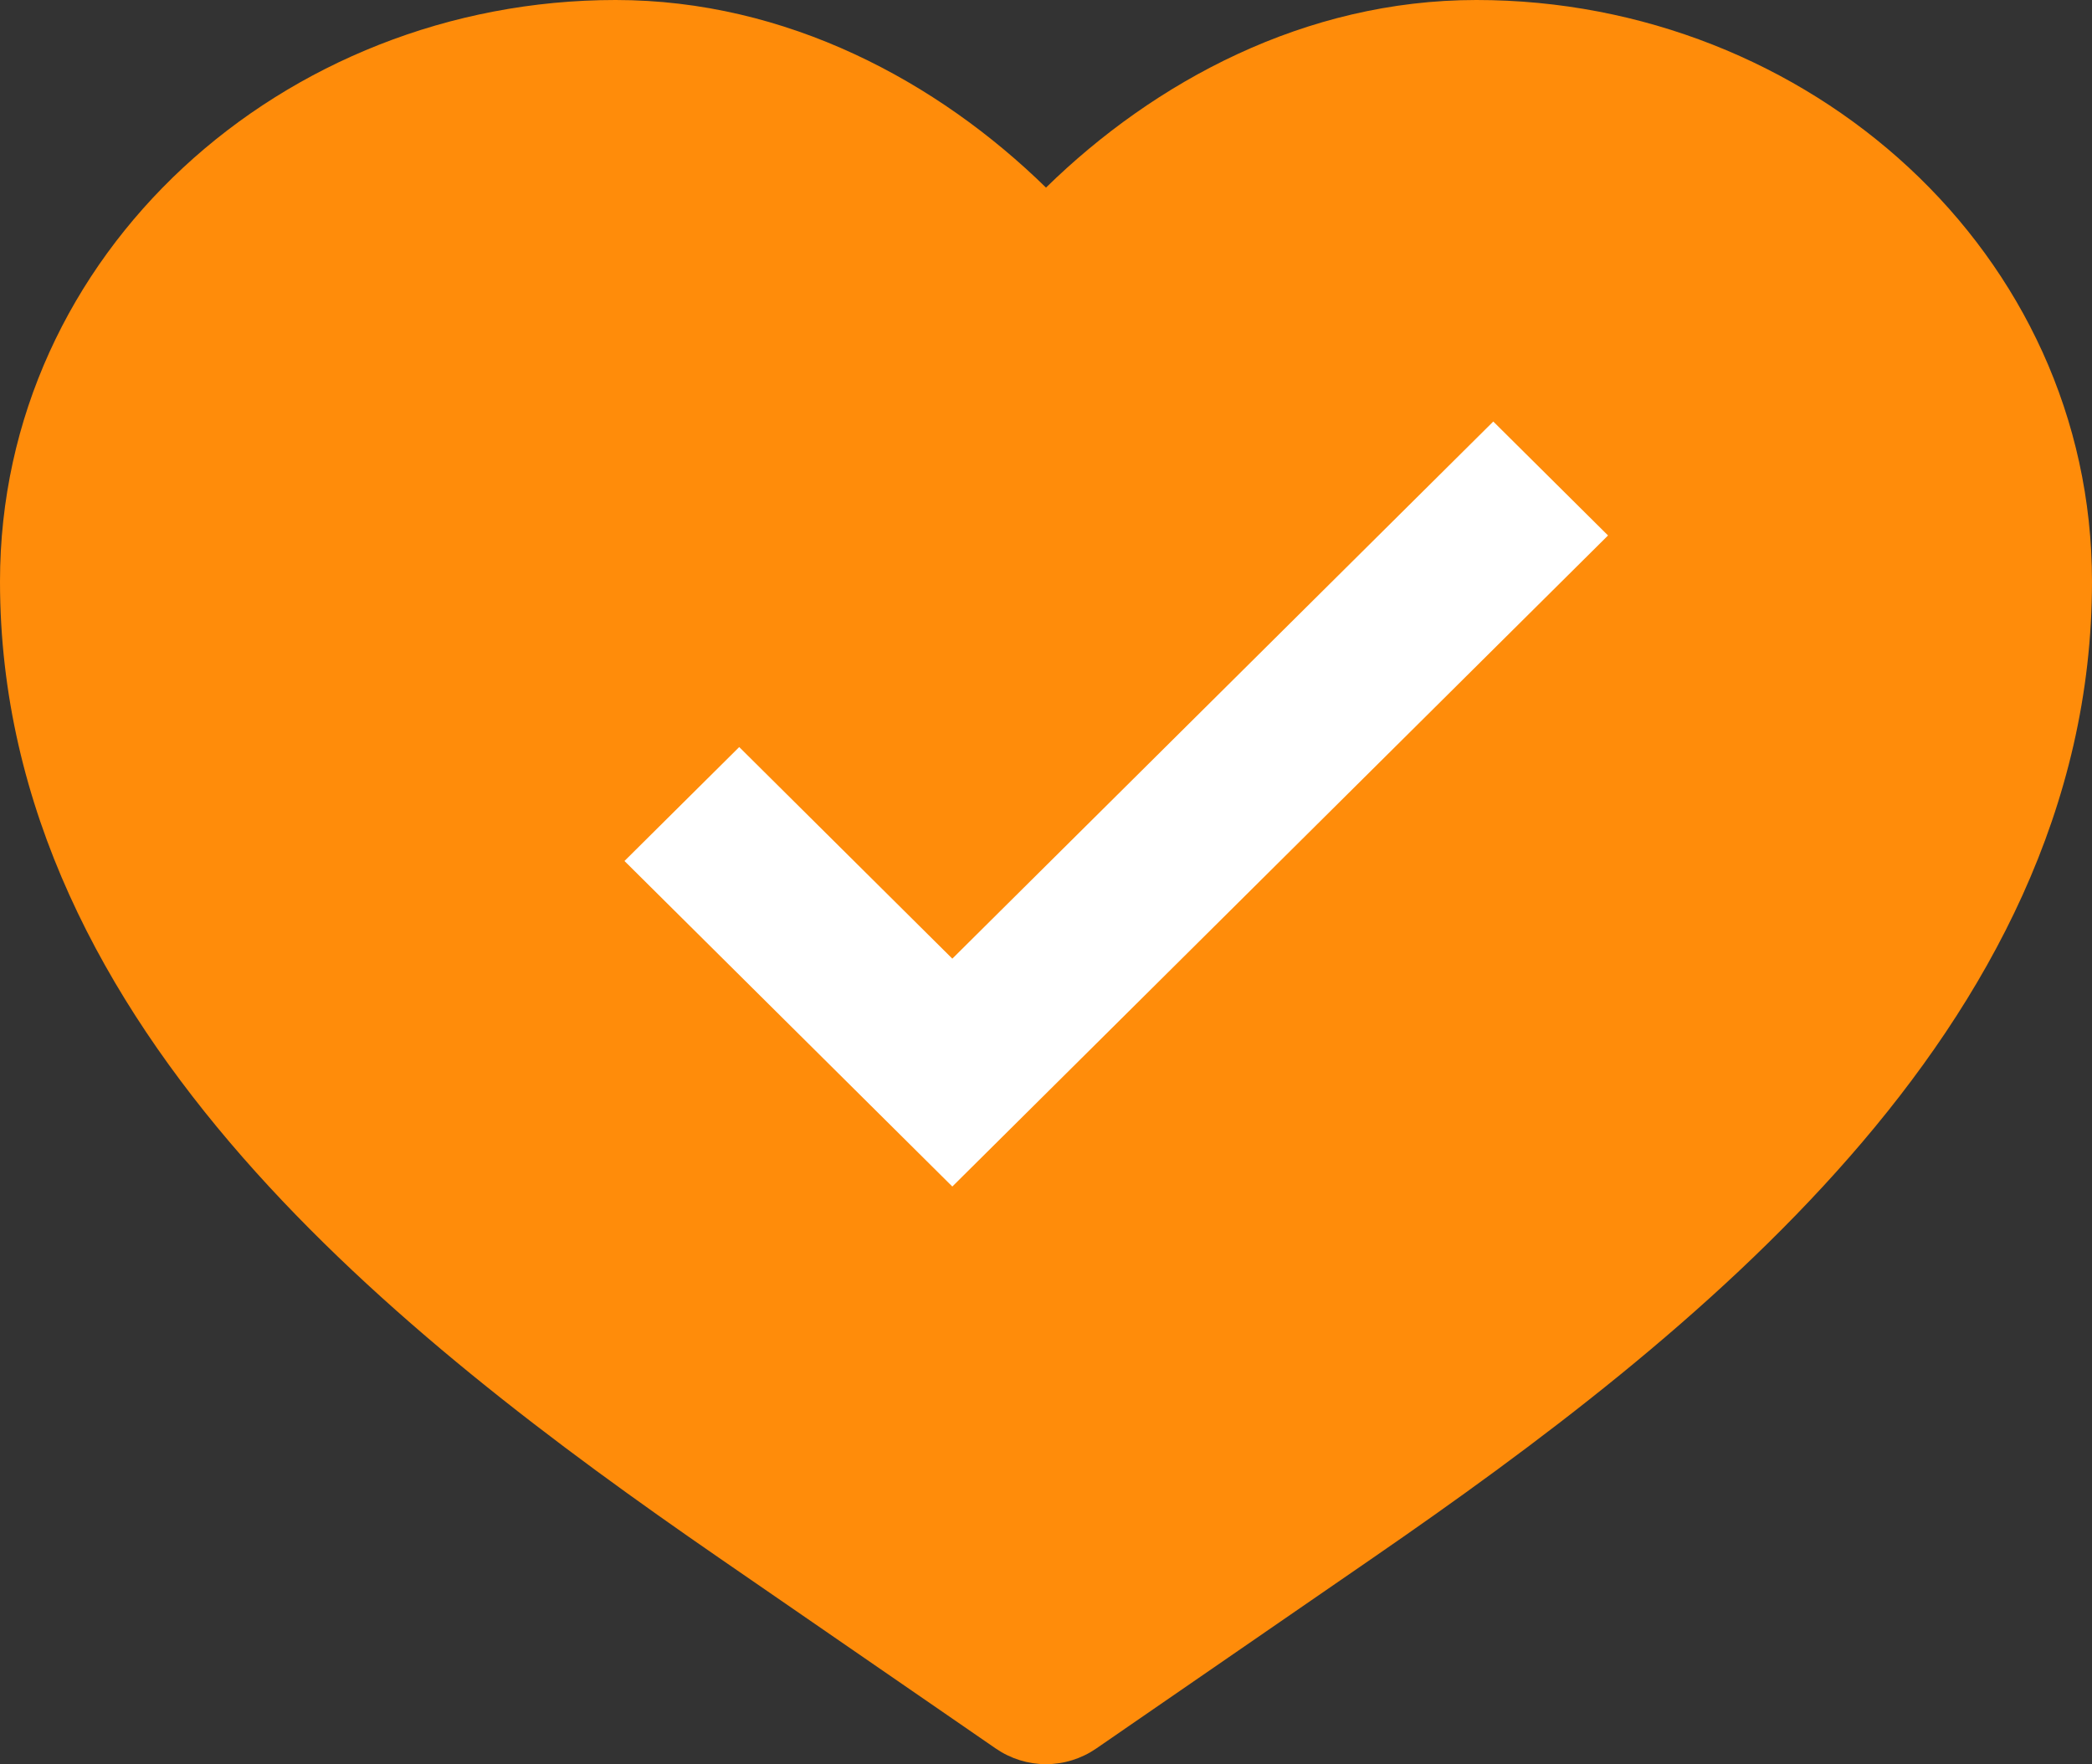
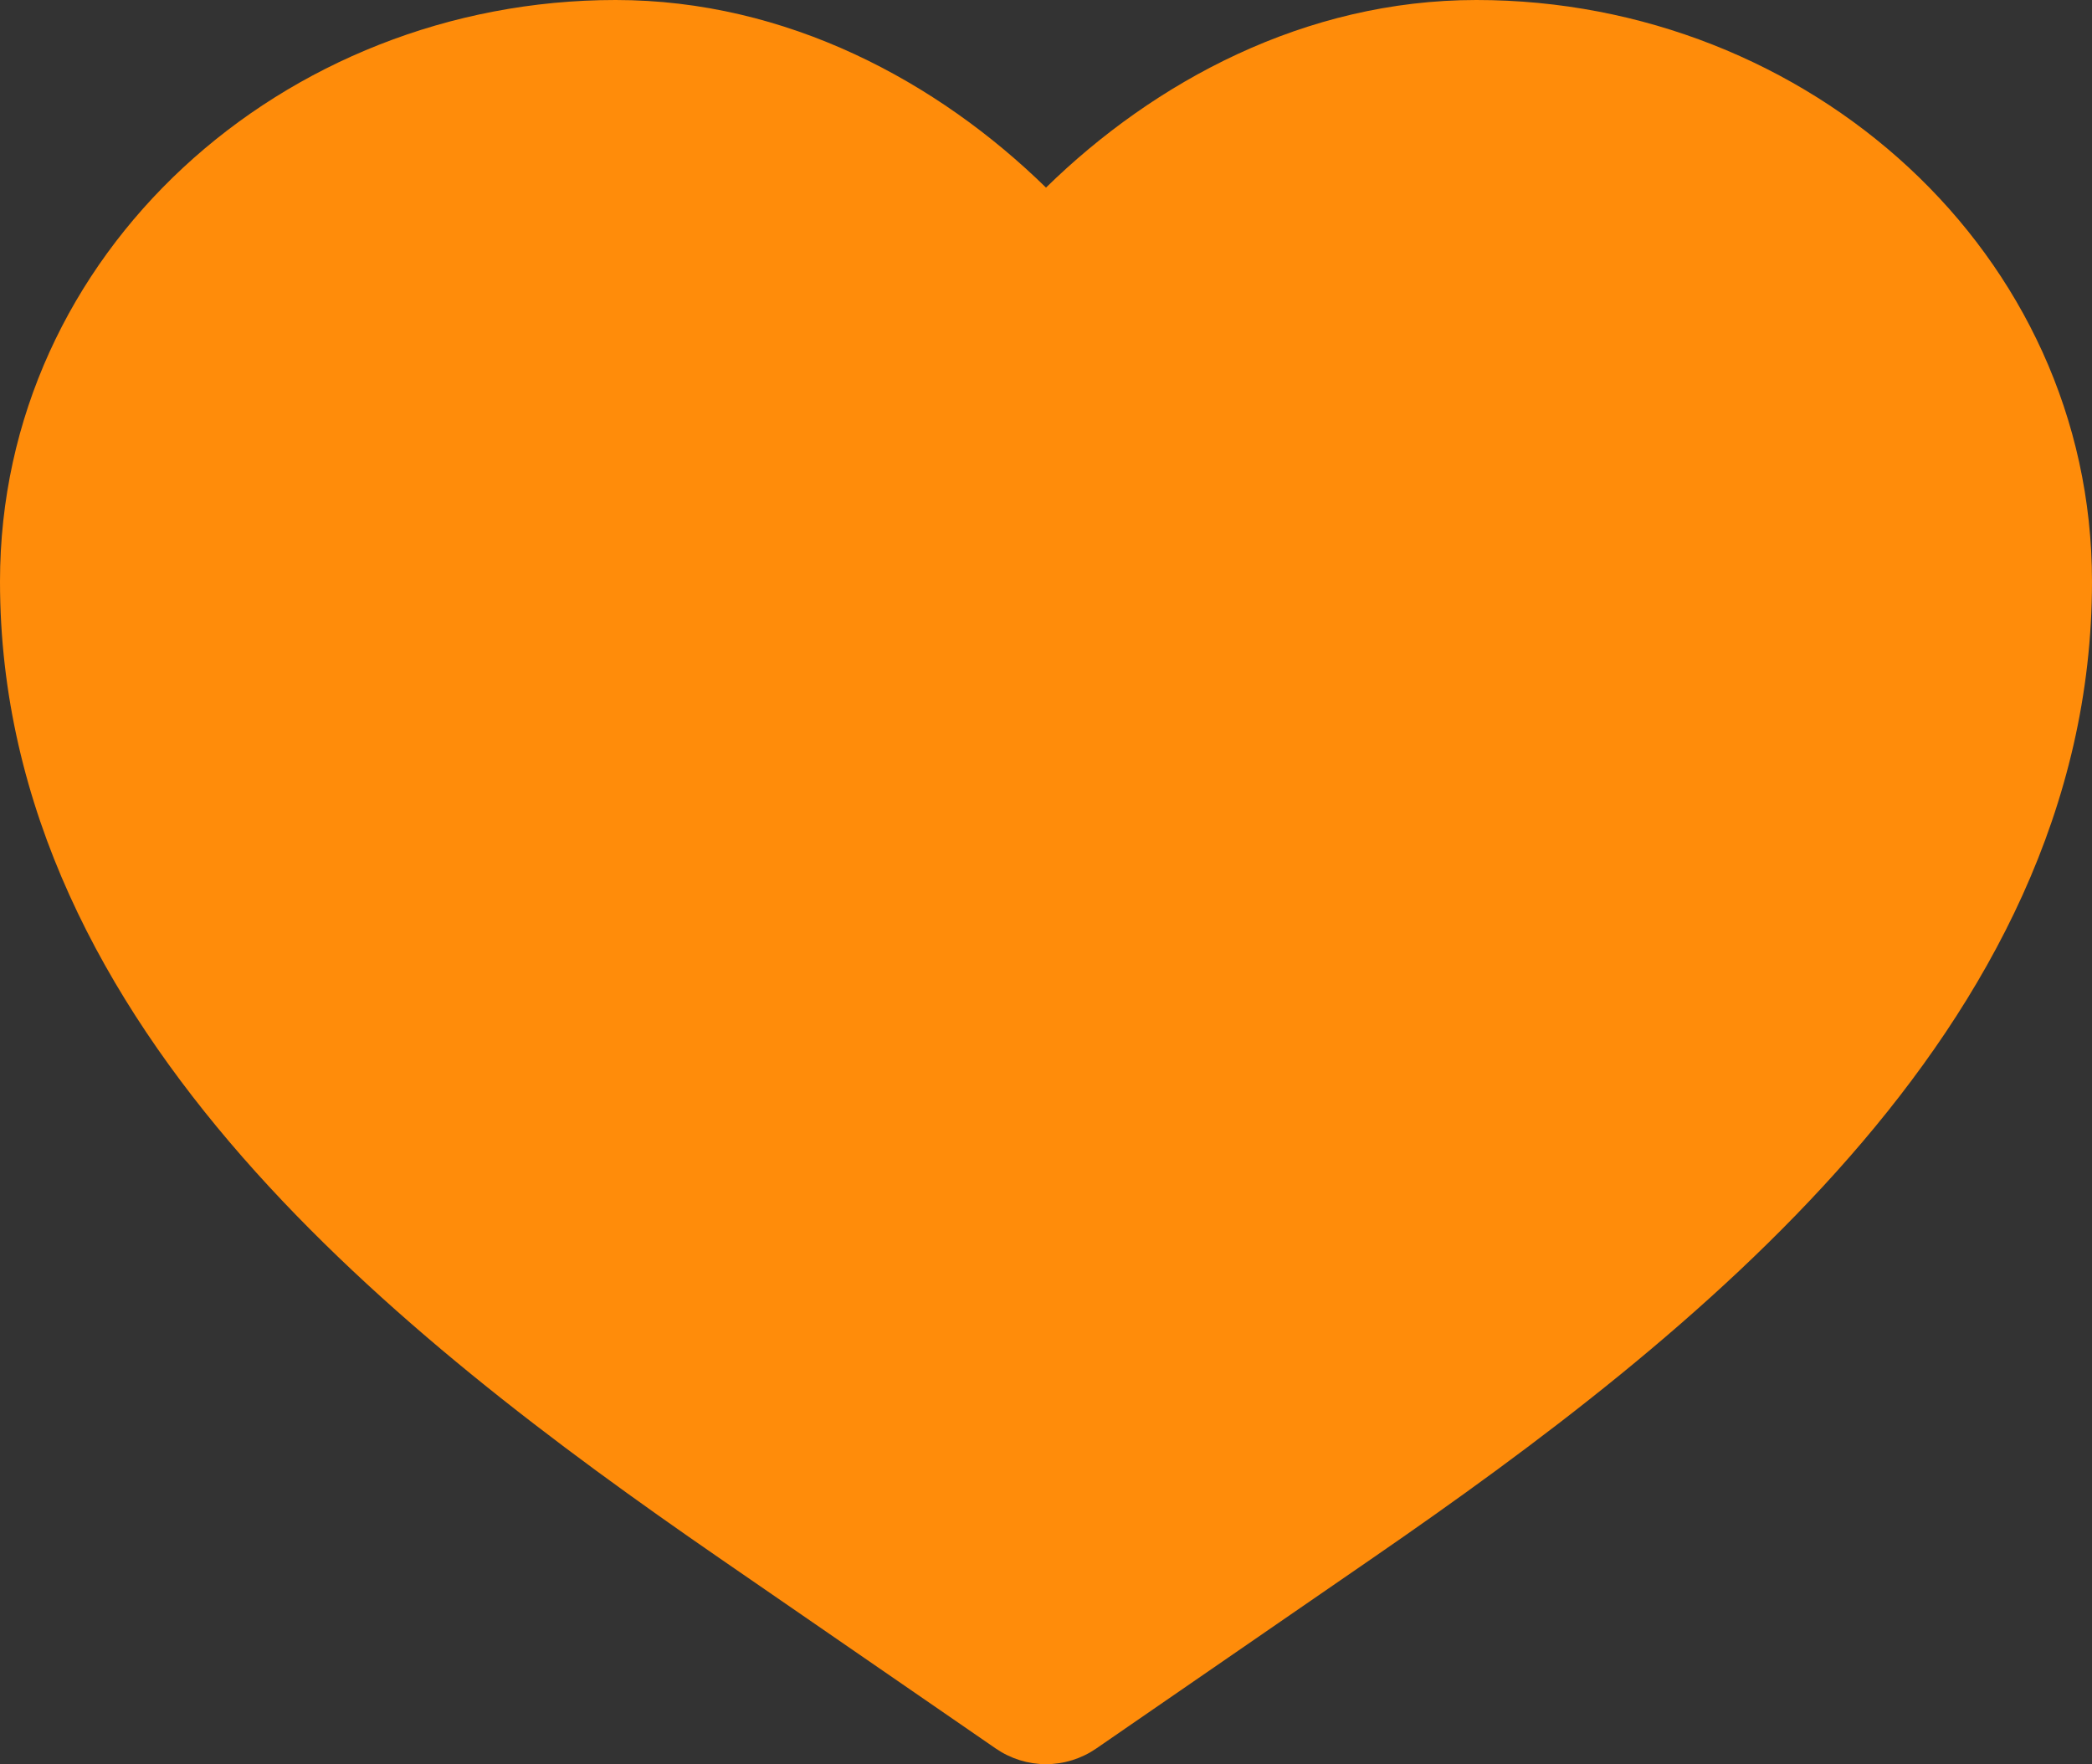
<svg xmlns="http://www.w3.org/2000/svg" width="134" height="113" viewBox="0 0 134 113" fill="none">
  <rect x="0" y="0" width="134" height="113" fill="#333333" stroke="none" />
  <path d="M39.434 0C18.147 0 0 16.209 0 37.249C0 51.767 6.677 63.986 15.529 74.109C24.357 84.201 35.743 92.672 46.027 99.763L63.784 111.998C64.734 112.651 65.854 113 67 113C68.146 113 69.266 112.651 70.216 111.998L87.973 99.763C98.264 92.672 109.643 84.201 118.464 74.109C127.323 63.986 134 51.767 134 37.249C134 16.209 115.853 0 94.566 0C83.585 0 73.93 5.237 67 12.016C60.07 5.237 50.407 0 39.434 0Z" fill="#FF8C0A" />
-   <path d="M61 76L40 55.149L47.35 47.851L61 61.404L95.65 27L103 34.298L61 76Z" fill="white" />
</svg>